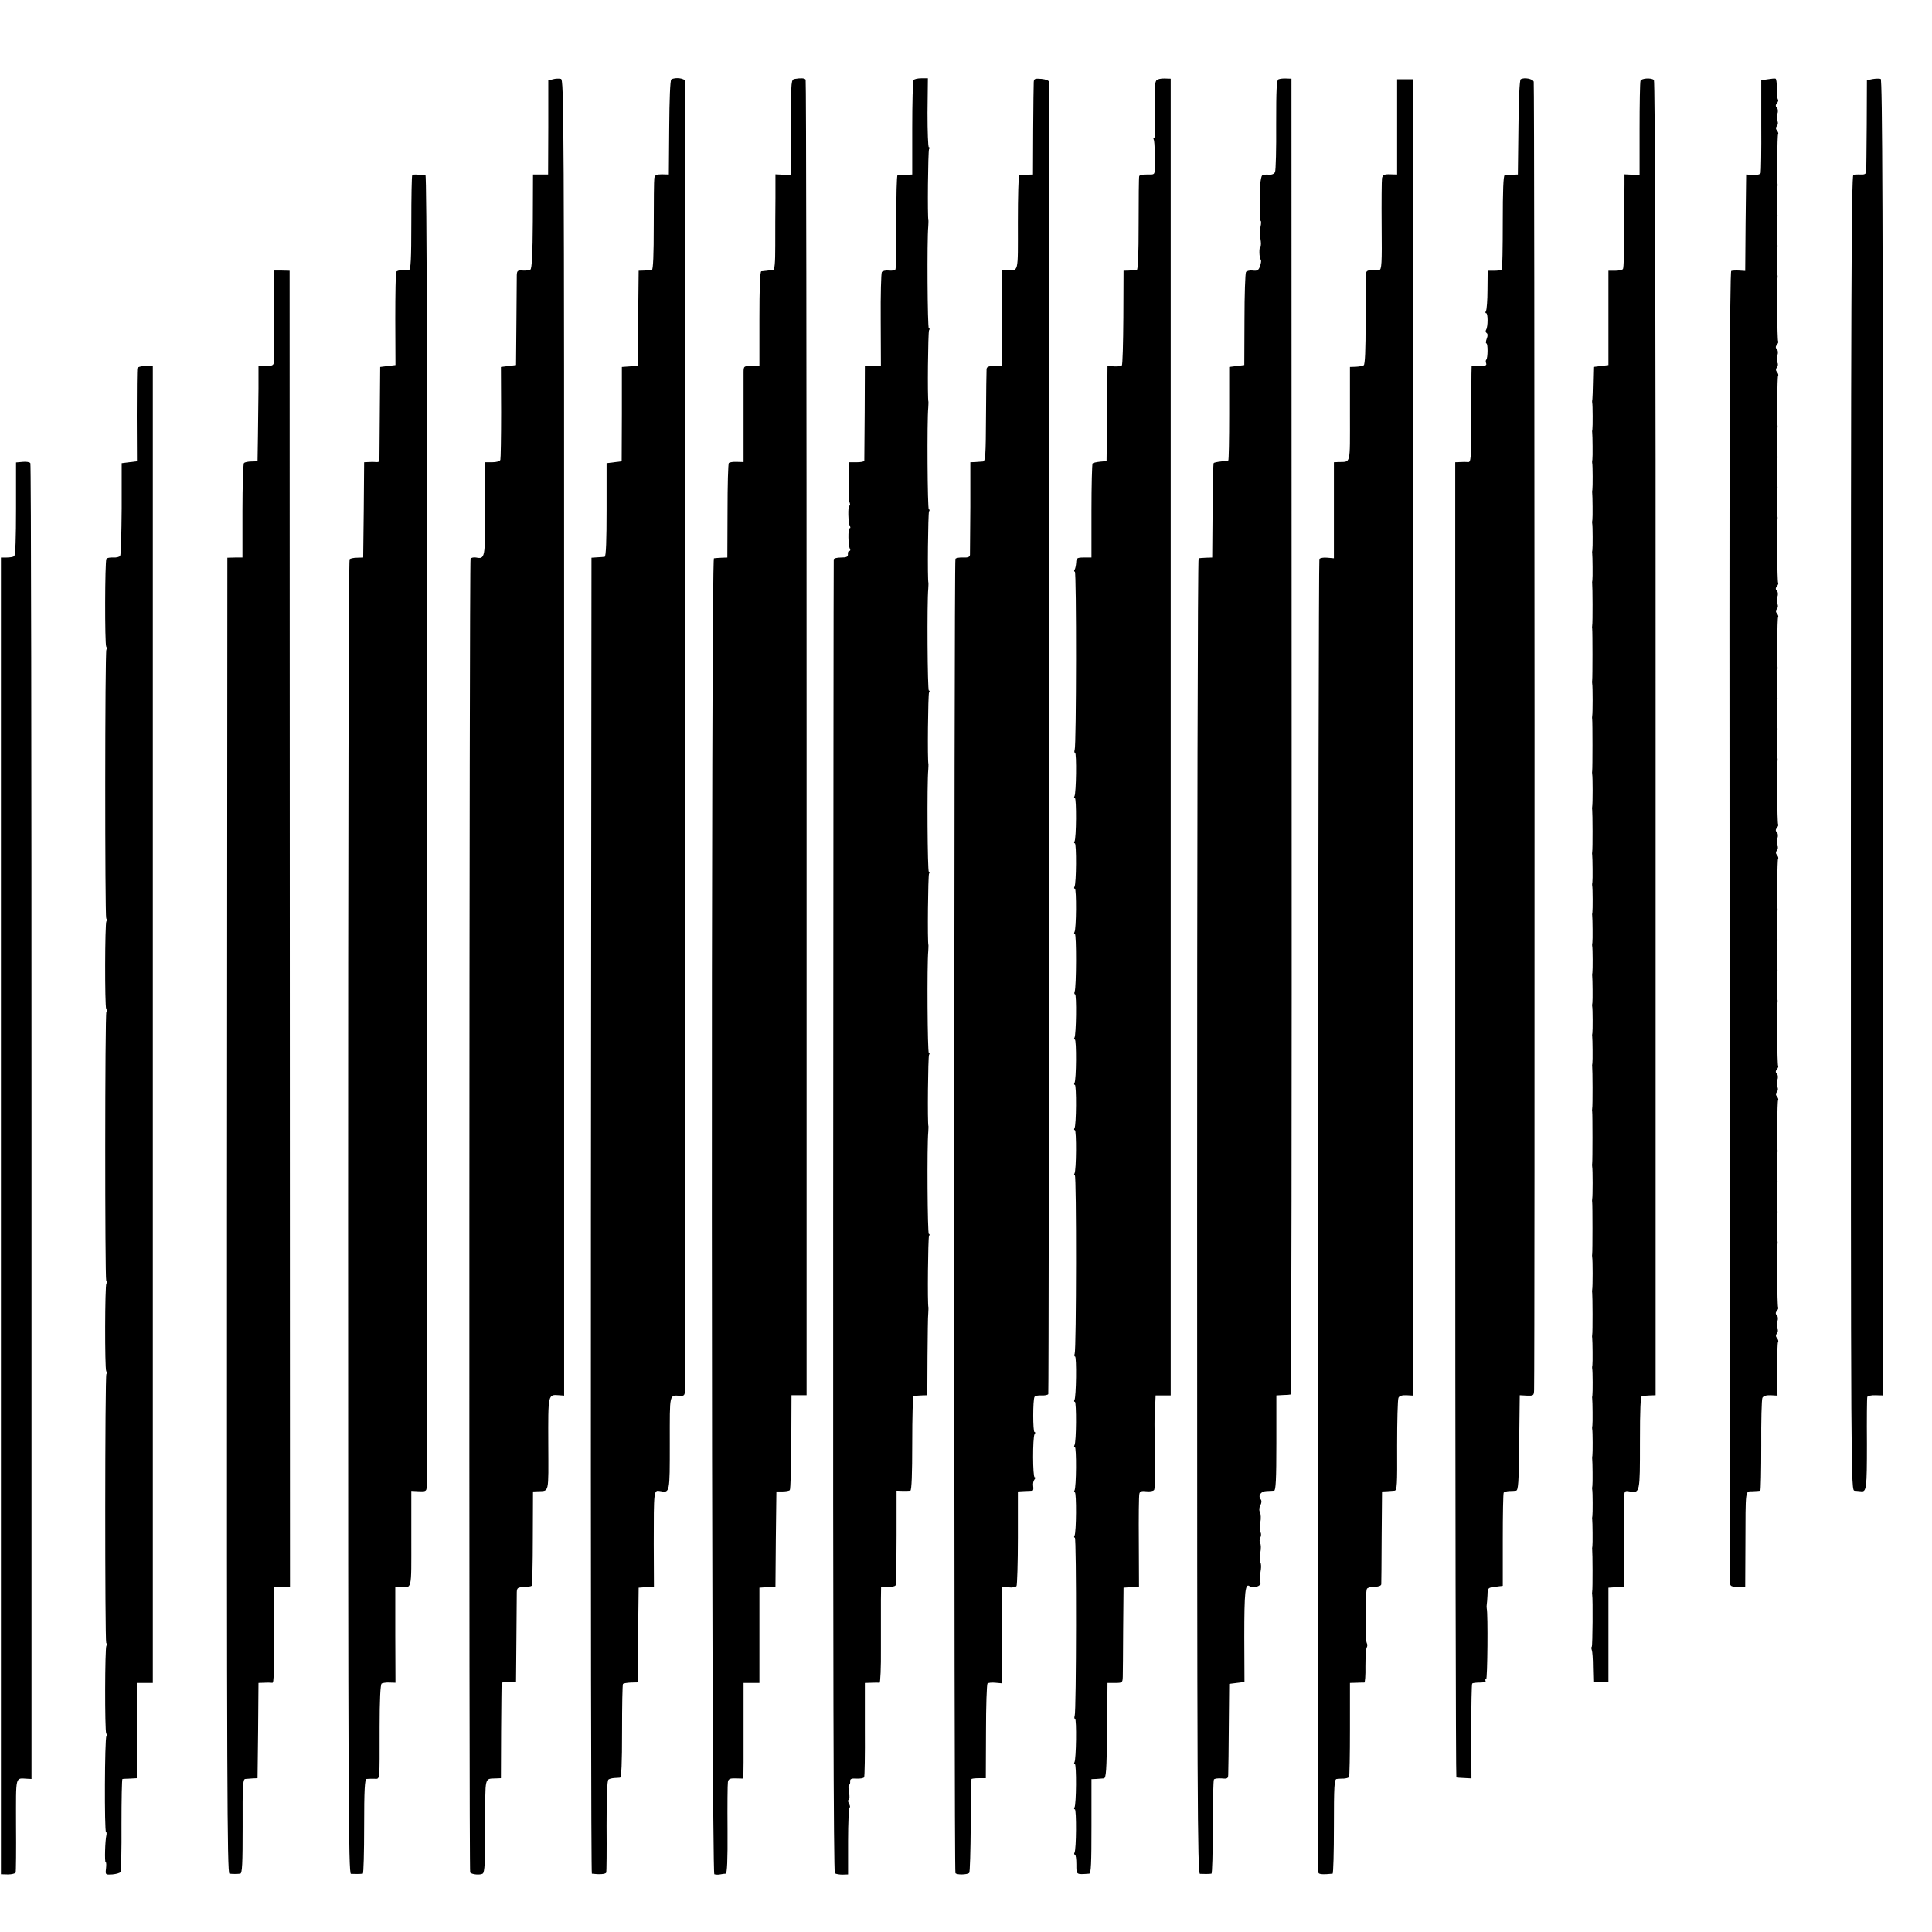
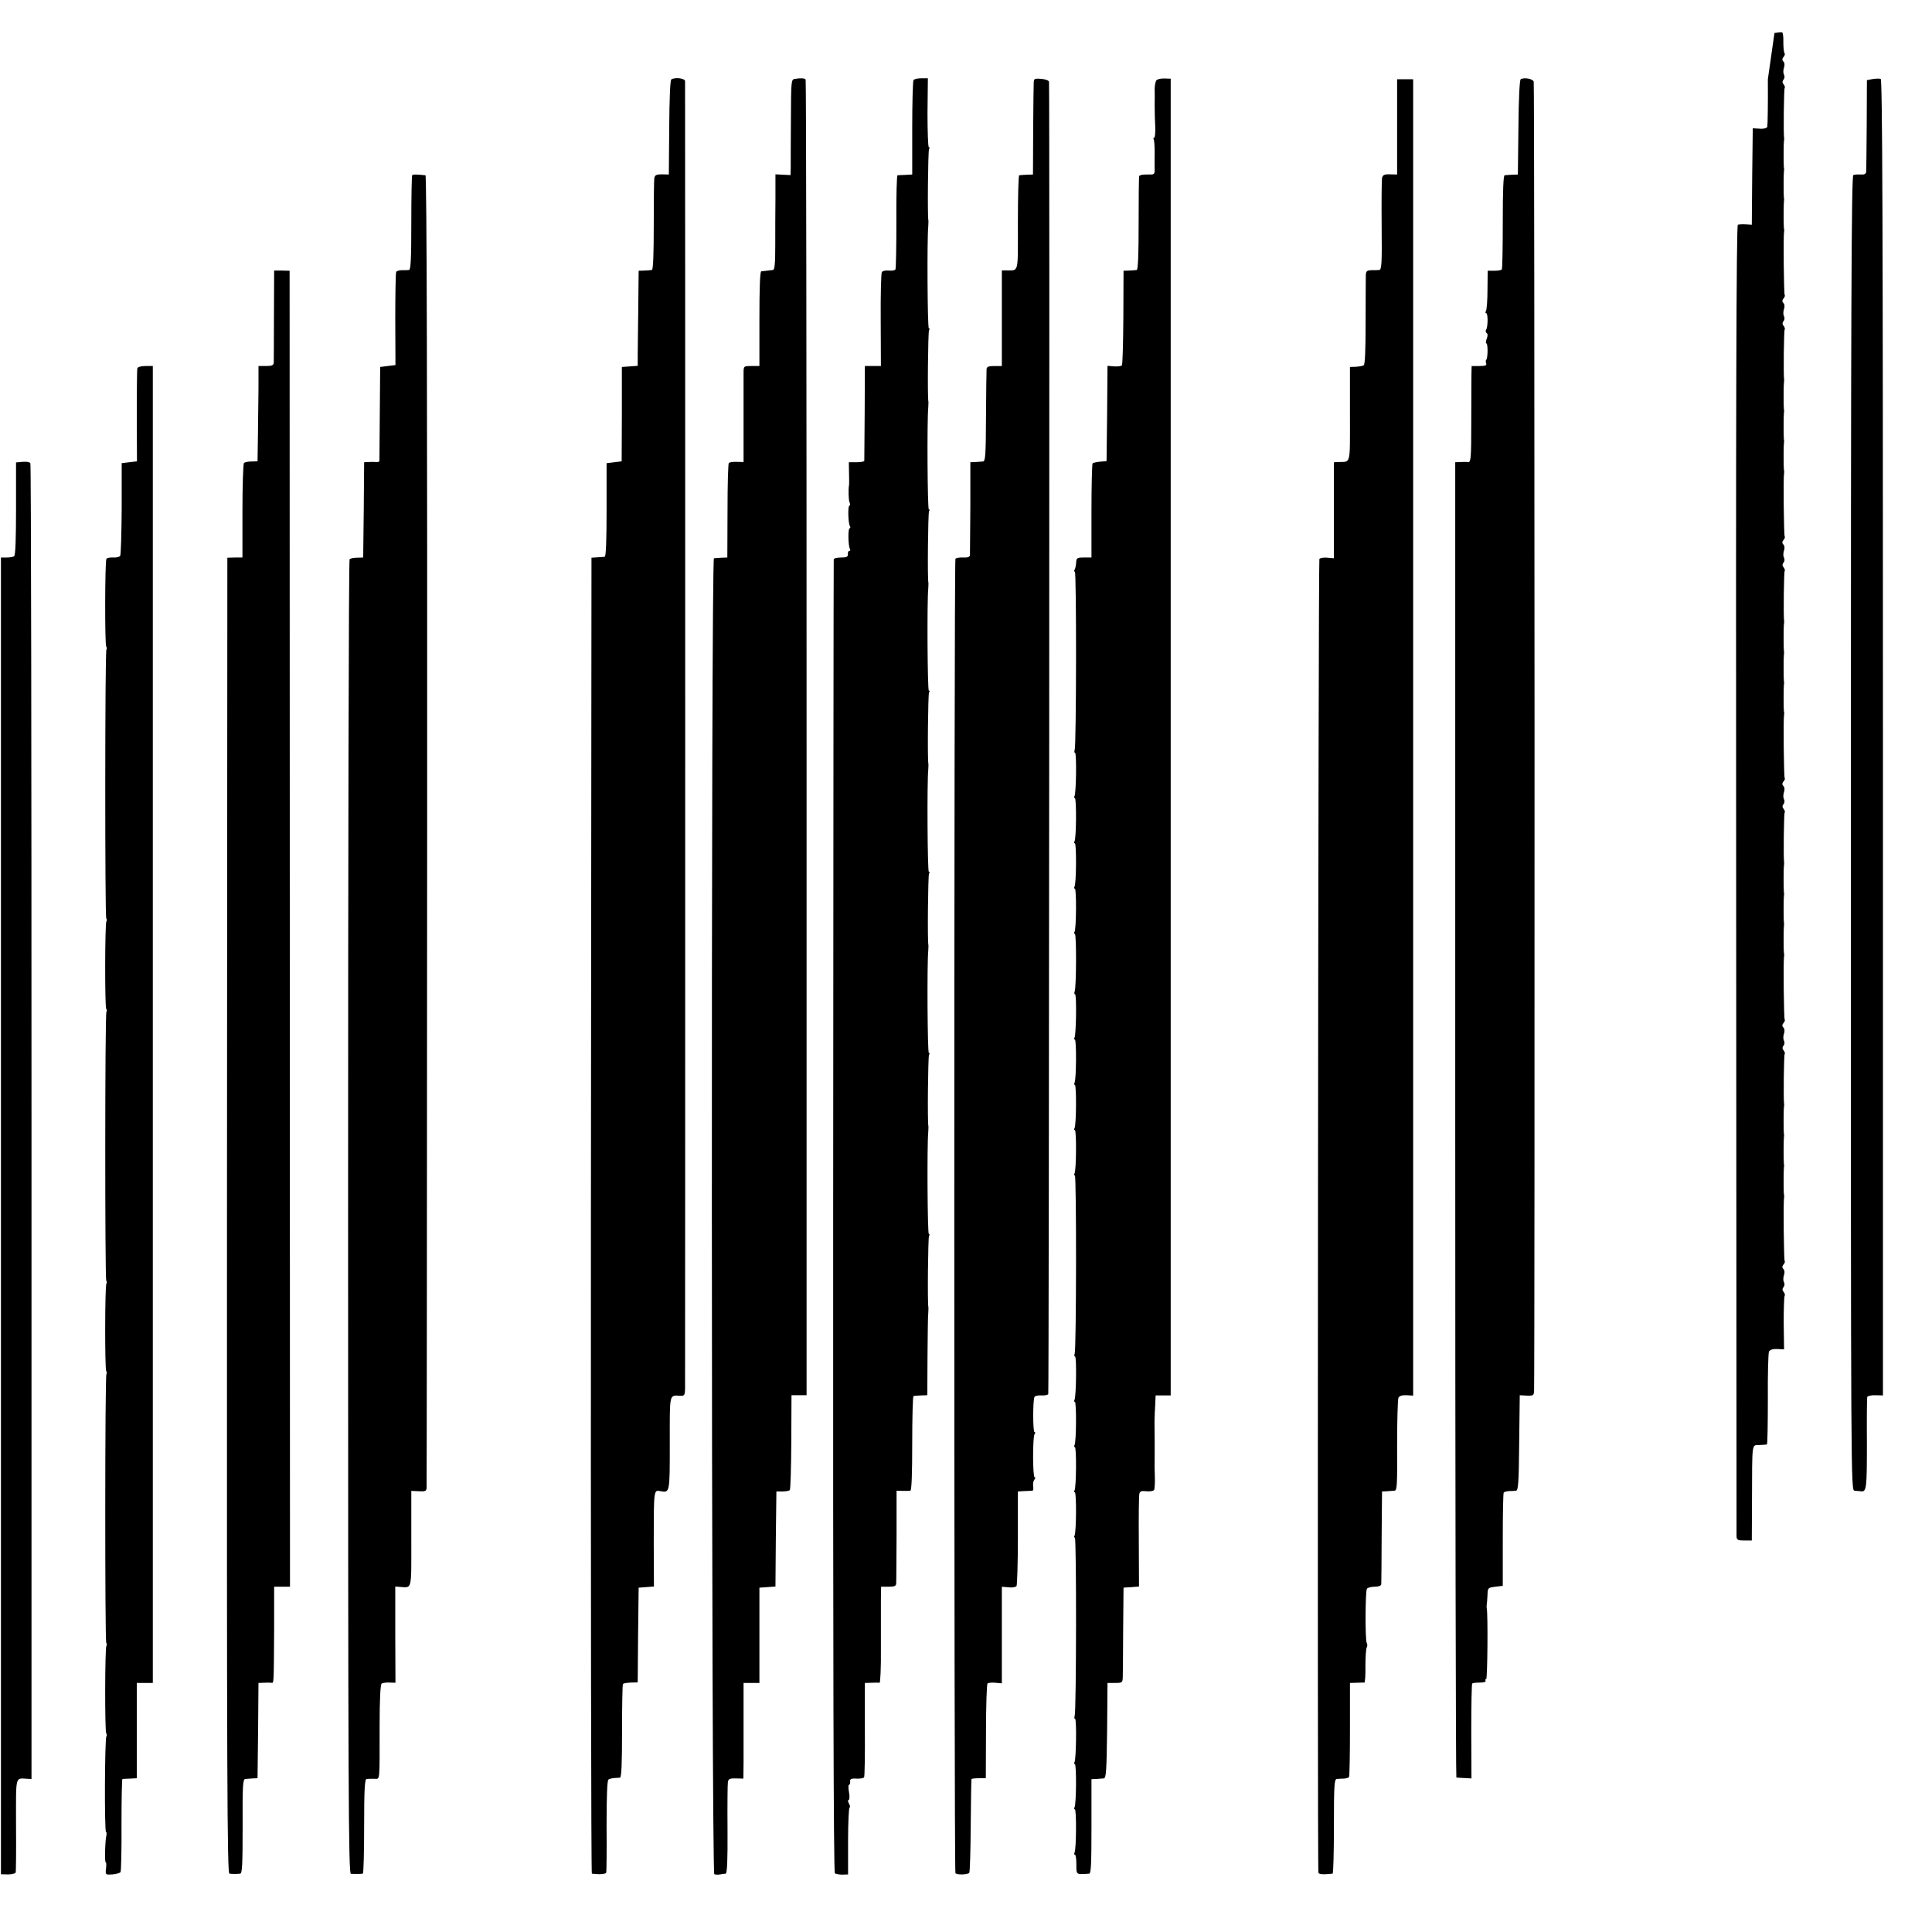
<svg xmlns="http://www.w3.org/2000/svg" version="1.0" width="1024pt" height="1024pt" viewBox="0 0 1024 1024" preserveAspectRatio="xMidYMid meet">
  <g transform="translate(0,1024) scale(0.1,-0.1)" fill="#000000" stroke="none">
-     <path d="M2931 9820 l-25 -6 0 -249 -1 -250 -40 0 -40 0 -1 -249 c-1 -172 -5 -250 -13 -255 -6 -4 -24 -6 -41 -5 -26 2 -30 -1 -31 -24 0 -15 -1 -128 -2 -252 l-2 -225 -40 -5 -40 -5 1 -240 c0 -132 -2 -246 -4 -252 -2 -8 -21 -13 -43 -13 l-39 0 1 -246 c1 -263 0 -268 -48 -259 -13 2 -25 -1 -29 -6 -7 -12 -9 -6957 -2 -6964 10 -11 53 -14 66 -6 11 6 14 61 14 255 0 272 -6 246 60 250 l23 1 1 250 c1 138 2 252 3 255 0 3 18 5 38 5 l38 0 2 225 c1 124 2 237 2 251 1 23 5 26 37 27 20 1 39 4 42 7 3 3 6 117 6 253 l1 247 25 1 c62 3 57 -19 56 250 -1 268 -2 263 57 259 l27 -2 0 3487 c0 3313 -1 3488 -17 3492 -10 2 -29 2 -42 -2z" />
    <path d="M3558 9819 c-6 -4 -10 -105 -11 -255 l-2 -249 -37 1 c-29 0 -37 -4 -40 -20 -2 -12 -3 -126 -3 -253 0 -151 -3 -233 -10 -234 -5 -1 -23 -2 -40 -3 l-30 -1 -2 -190 c-1 -104 -3 -218 -3 -252 l0 -62 -42 -3 -42 -3 0 -250 -1 -250 -40 -5 -40 -5 0 -247 c0 -161 -3 -248 -10 -249 -5 -1 -23 -2 -40 -3 l-30 -2 -3 -3487 c-1 -1918 1 -3487 5 -3488 39 -5 73 -3 76 6 2 5 3 117 2 248 0 154 3 241 10 245 5 4 19 7 30 8 11 0 25 2 31 2 8 2 11 74 11 247 0 135 2 247 5 250 3 3 21 6 41 7 l37 1 2 251 3 251 40 3 41 3 -1 227 c0 285 0 285 33 279 53 -10 52 -13 52 254 0 273 -4 253 58 251 19 -1 22 4 23 36 1 50 1 6913 0 6932 -1 15 -52 22 -73 9z" />
    <path d="M4214 9822 c-21 -3 -21 -7 -22 -215 -1 -117 -1 -231 -1 -253 l-1 -42 -40 2 -40 2 0 -125 c-1 -69 -1 -183 -1 -253 0 -93 -3 -128 -12 -129 -26 -3 -53 -6 -62 -7 -7 -1 -10 -91 -10 -252 l0 -250 -42 0 c-41 0 -42 0 -42 -37 0 -21 0 -136 0 -255 l0 -217 -36 1 c-19 1 -38 -2 -42 -6 -4 -3 -7 -118 -7 -254 l-1 -247 -30 -1 c-16 -1 -35 -2 -41 -3 -16 -2 -14 -6969 2 -6975 6 -2 20 -3 30 -1 11 2 24 4 30 4 8 1 11 71 10 233 -1 128 0 242 2 253 3 17 11 20 43 19 l39 -1 1 86 c0 47 0 161 0 254 l0 167 42 0 42 0 0 252 0 253 42 3 43 3 2 252 3 252 32 0 c17 0 35 3 39 7 4 4 7 119 8 255 l1 248 40 0 40 0 0 3483 c0 1916 -2 3487 -5 3490 -6 8 -25 9 -56 4z" />
    <path d="M4842 9815 c-4 -5 -7 -120 -7 -255 l0 -245 -35 -2 c-19 0 -38 -2 -43 -2 -4 -1 -7 -111 -6 -246 0 -134 -2 -249 -5 -253 -3 -5 -19 -8 -35 -6 -17 2 -33 -2 -37 -8 -4 -6 -7 -121 -6 -255 l1 -243 -43 0 -42 0 -1 -247 c-1 -137 -2 -251 -2 -255 -1 -5 -19 -8 -42 -8 l-40 0 1 -57 c1 -32 1 -61 0 -65 -4 -21 -3 -77 3 -91 4 -10 3 -17 -1 -17 -9 0 -7 -95 3 -109 3 -6 3 -11 -2 -11 -9 0 -8 -94 2 -109 3 -6 2 -11 -3 -11 -6 0 -9 -8 -8 -17 1 -14 -7 -18 -36 -18 -21 0 -38 -4 -39 -10 -1 -5 -2 -1573 -3 -3483 -1 -2306 2 -3476 9 -3481 6 -4 24 -7 40 -7 l30 1 0 178 c0 97 4 177 8 177 4 0 3 9 -3 20 -6 11 -7 20 -2 20 5 0 6 18 2 40 -4 22 -4 40 0 40 4 0 7 8 6 18 -1 13 6 17 34 15 19 -1 37 2 40 7 3 4 5 119 4 254 l0 246 35 1 c20 1 39 1 43 0 4 0 8 81 7 182 0 100 0 215 0 255 l1 72 40 0 c31 0 40 4 40 18 1 9 1 124 2 254 l0 237 32 -1 c17 0 36 0 41 1 7 1 10 90 10 251 0 138 3 251 7 251 5 1 23 2 41 3 l32 1 1 205 c1 113 2 216 4 230 1 14 1 27 1 30 -6 16 -2 370 3 379 4 6 4 11 -1 11 -7 0 -10 468 -3 540 1 14 1 27 1 30 -6 16 -2 370 3 379 4 6 4 11 -1 11 -7 0 -10 468 -3 540 1 14 1 27 1 30 -6 16 -2 370 3 379 4 6 4 11 -1 11 -7 0 -10 468 -3 540 1 14 1 27 1 30 -6 16 -2 370 3 379 4 6 4 11 -1 11 -7 0 -10 468 -3 540 1 14 1 27 1 30 -6 16 -2 370 3 379 4 6 4 11 -1 11 -7 0 -10 468 -3 540 1 14 1 27 1 30 -6 16 -2 370 3 379 4 6 4 11 -1 11 -7 0 -10 468 -3 540 1 14 1 27 1 30 -6 16 -2 370 3 379 4 6 4 11 -1 11 -4 0 -7 82 -7 182 l2 183 -35 0 c-19 0 -38 -4 -41 -10z" />
    <path d="M5479 9805 c-1 -11 -2 -126 -3 -255 l-1 -235 -32 -1 c-18 -1 -36 -2 -41 -3 -4 0 -7 -113 -7 -251 0 -277 6 -252 -62 -253 l-23 0 0 -253 0 -254 -40 0 c-31 0 -40 -4 -41 -17 -1 -10 -2 -124 -3 -253 -1 -201 -3 -235 -16 -236 -8 -1 -27 -2 -41 -3 l-26 -1 0 -237 c-1 -131 -2 -245 -2 -254 -1 -11 -10 -15 -36 -14 -20 1 -38 -2 -41 -7 -8 -12 -8 -6954 0 -6966 6 -10 62 -9 73 1 4 4 7 116 8 250 1 133 3 244 4 247 0 3 18 5 39 5 l37 0 1 247 c0 136 4 251 8 255 4 4 23 6 42 4 l34 -3 0 256 0 256 35 -3 c20 -3 39 1 43 7 3 6 7 121 7 256 l0 245 35 2 c19 0 38 2 42 2 5 1 6 11 4 24 -2 12 1 28 6 34 6 7 7 13 2 13 -11 0 -11 210 -1 228 5 6 5 12 0 12 -9 0 -9 171 0 186 3 6 20 9 36 8 17 -1 34 2 37 7 4 7 8 6837 4 6955 0 7 -18 14 -40 16 -35 3 -40 1 -41 -17z" />
    <path d="M6129 9814 c-5 -7 -9 -27 -9 -45 0 -19 1 -59 0 -89 0 -30 1 -81 3 -112 1 -32 -1 -58 -6 -58 -4 0 -5 -4 -2 -10 3 -5 5 -35 5 -67 0 -32 -1 -72 0 -89 0 -29 -1 -30 -39 -29 -22 1 -42 -3 -43 -9 -2 -6 -3 -120 -3 -253 0 -160 -3 -243 -10 -244 -5 -1 -23 -2 -40 -3 l-30 -1 -1 -248 c-1 -136 -4 -251 -8 -254 -4 -4 -22 -6 -41 -5 l-35 3 -2 -253 -3 -252 -34 -3 c-19 -2 -37 -6 -40 -9 -3 -3 -6 -117 -6 -252 l0 -247 -40 0 c-36 0 -40 -3 -41 -26 -1 -14 -4 -31 -8 -38 -4 -6 -4 -11 1 -11 9 0 8 -922 -1 -945 -3 -8 -2 -15 2 -15 9 0 6 -215 -3 -230 -3 -5 -3 -10 2 -10 9 0 8 -214 -2 -230 -3 -5 -3 -10 2 -10 9 0 8 -214 -2 -230 -3 -5 -3 -10 2 -10 9 0 8 -214 -2 -230 -3 -5 -3 -10 2 -10 9 0 8 -282 -1 -305 -3 -8 -2 -15 2 -15 9 0 6 -215 -3 -230 -3 -5 -3 -10 2 -10 9 0 8 -214 -2 -230 -3 -5 -3 -10 2 -10 9 0 8 -214 -2 -230 -3 -5 -3 -10 2 -10 9 0 8 -214 -2 -230 -3 -5 -3 -10 2 -10 9 0 8 -922 -1 -945 -3 -8 -2 -15 2 -15 9 0 6 -215 -3 -230 -3 -5 -3 -10 2 -10 9 0 8 -214 -2 -230 -3 -5 -3 -10 2 -10 9 0 8 -214 -2 -230 -3 -5 -3 -10 2 -10 9 0 8 -214 -2 -230 -3 -5 -3 -10 2 -10 9 0 8 -922 -1 -945 -3 -8 -2 -15 2 -15 9 0 6 -215 -3 -230 -3 -5 -3 -10 2 -10 9 0 8 -214 -2 -230 -3 -5 -3 -10 2 -10 9 0 8 -214 -2 -230 -3 -5 -2 -10 2 -10 5 0 8 -23 8 -52 0 -56 -2 -54 68 -49 10 1 12 55 12 251 l0 250 25 1 c14 1 32 2 40 3 13 1 15 38 18 254 l2 252 40 0 c38 0 40 1 41 33 0 17 2 131 2 252 l2 220 41 3 41 3 -1 237 c-1 130 0 245 3 255 3 13 11 16 37 13 19 -2 37 1 41 7 3 5 5 37 4 71 -1 33 -2 68 -1 76 0 8 0 62 0 120 -1 58 -1 112 0 120 0 8 1 37 3 65 l2 49 40 0 40 0 0 3489 0 3490 -33 1 c-19 1 -38 -4 -43 -10z" />
-     <path d="M6777 9820 c-11 -4 -13 -49 -13 -240 1 -129 -2 -242 -6 -252 -5 -10 -17 -15 -32 -14 -14 2 -30 0 -36 -4 -9 -6 -16 -84 -10 -115 1 -5 1 -14 0 -20 -5 -25 -4 -105 1 -105 4 0 4 -15 0 -32 -4 -18 -4 -48 0 -66 3 -18 3 -34 0 -37 -9 -5 -7 -62 1 -71 4 -3 2 -18 -3 -33 -8 -24 -15 -28 -39 -25 -16 2 -32 -2 -36 -8 -4 -7 -8 -120 -8 -253 l-1 -240 -40 -5 -40 -5 0 -248 c0 -136 -2 -248 -5 -248 -3 -1 -20 -3 -39 -5 -19 -2 -36 -6 -38 -8 -3 -2 -5 -116 -6 -253 l-2 -248 -32 -1 c-18 -1 -36 -2 -40 -3 -5 0 -8 -1569 -8 -3486 0 -3091 2 -3485 15 -3487 17 -1 51 -1 61 1 4 0 7 111 7 246 0 134 3 248 6 253 3 5 21 7 40 6 34 -3 36 -2 36 29 1 18 2 131 3 252 l2 220 40 5 41 5 -1 238 c0 242 5 287 28 270 17 -14 63 0 58 18 -5 16 -4 33 2 71 2 14 1 32 -3 38 -4 6 -4 29 0 50 4 21 4 44 -1 51 -4 7 -4 20 1 29 5 9 5 22 1 29 -5 7 -5 30 -1 51 4 21 3 45 -2 54 -5 10 -5 24 2 37 7 13 8 25 2 32 -16 20 1 43 31 44 15 1 33 1 40 2 9 1 12 59 12 253 l0 252 35 2 c19 0 38 2 41 3 4 0 6 1570 5 3488 l-1 3486 -27 1 c-15 1 -33 -1 -41 -4z" />
    <path d="M8060 9820 c-6 -3 -11 -113 -12 -255 l-3 -250 -30 -1 c-16 -1 -35 -2 -40 -3 -7 -1 -10 -86 -10 -247 0 -135 -2 -249 -5 -252 -3 -4 -21 -7 -40 -7 l-35 0 -1 -101 c0 -55 -4 -106 -8 -112 -4 -7 -4 -12 1 -12 10 0 10 -71 0 -87 -4 -6 -3 -14 2 -18 7 -4 7 -15 1 -30 -5 -14 -6 -25 -2 -25 9 0 8 -77 0 -86 -4 -3 -4 -12 -1 -20 4 -11 -5 -14 -36 -14 l-41 0 -1 -42 c0 -24 -1 -139 -1 -256 0 -191 -2 -213 -17 -211 -9 1 -28 1 -42 0 l-26 -1 0 -3485 c0 -1917 3 -3485 6 -3486 3 -1 23 -2 43 -3 l37 -2 -1 248 c0 137 2 252 5 255 3 3 22 5 41 5 20 0 33 4 30 9 -3 5 -2 9 3 9 7 0 10 347 3 375 -1 6 -1 15 0 20 1 6 3 28 4 50 1 39 2 40 41 45 l40 5 0 243 c0 134 2 247 5 251 3 4 15 7 28 8 12 0 29 1 37 2 12 1 15 39 17 253 l3 253 38 -2 c35 -1 37 0 38 30 4 162 3 6922 -2 6934 -5 16 -51 24 -69 13z" />
-     <path d="M8695 9812 c-3 -8 -5 -123 -5 -256 l0 -243 -40 1 -40 2 0 -56 c-1 -30 -1 -141 -1 -246 0 -104 -3 -194 -7 -200 -4 -5 -23 -9 -42 -9 l-35 0 0 -250 0 -250 -40 -5 -40 -5 -2 -80 c-1 -44 -2 -84 -3 -90 -1 -5 -2 -14 -1 -19 3 -13 3 -129 1 -141 -1 -5 -2 -13 -1 -17 2 -15 3 -133 1 -143 -1 -5 -2 -14 -1 -19 3 -13 3 -129 1 -141 -1 -5 -2 -13 -1 -17 2 -15 3 -133 1 -143 -1 -5 -2 -14 -1 -19 3 -13 3 -129 1 -141 -1 -5 -2 -13 -1 -17 2 -15 3 -133 1 -143 -1 -5 -2 -14 -1 -19 2 -12 3 -208 0 -221 -1 -5 -1 -14 0 -18 2 -12 2 -260 0 -272 -1 -5 -1 -14 0 -19 3 -13 3 -158 0 -171 -1 -5 -1 -14 0 -18 2 -12 2 -260 0 -272 -1 -5 -1 -14 0 -19 3 -13 3 -158 0 -171 -1 -5 -1 -14 0 -18 2 -13 3 -210 0 -222 -1 -5 -1 -13 0 -17 2 -15 3 -133 1 -143 -1 -5 -2 -14 -1 -19 3 -13 3 -129 1 -141 -1 -5 -2 -13 -1 -17 2 -15 3 -133 1 -143 -1 -5 -2 -14 -1 -19 3 -13 3 -129 1 -141 -1 -5 -2 -13 -1 -17 2 -15 3 -133 1 -143 -1 -5 -2 -14 -1 -19 3 -13 3 -129 1 -141 -1 -5 -2 -13 -1 -17 2 -15 3 -133 1 -143 -1 -5 -2 -14 -1 -19 2 -12 3 -208 0 -221 -1 -5 -1 -14 0 -18 2 -12 2 -260 0 -272 -1 -5 -1 -14 0 -19 3 -13 3 -158 0 -171 -1 -5 -1 -14 0 -18 2 -12 2 -260 0 -272 -1 -5 -1 -14 0 -19 3 -13 3 -158 0 -171 -1 -5 -1 -14 0 -18 2 -13 3 -210 0 -222 -1 -5 -1 -13 0 -17 2 -15 3 -133 1 -143 -1 -5 -2 -14 -1 -19 3 -13 3 -129 1 -141 -1 -5 -2 -13 -1 -17 2 -15 3 -133 1 -143 -1 -5 -2 -14 -1 -19 3 -13 3 -129 1 -141 -1 -5 -2 -13 -1 -17 2 -15 3 -133 1 -143 -1 -5 -2 -14 -1 -19 3 -13 3 -129 1 -141 -1 -5 -2 -13 -1 -17 2 -15 3 -133 1 -143 -1 -5 -2 -14 -1 -19 2 -12 3 -208 0 -221 -1 -5 -1 -14 0 -18 4 -24 2 -269 -2 -274 -3 -3 -3 -11 0 -19 3 -7 6 -48 6 -91 l2 -78 40 0 40 0 0 250 0 250 42 3 42 3 0 227 c0 125 0 239 0 255 1 24 4 27 29 22 54 -9 54 -8 54 259 0 181 3 246 11 247 7 1 26 2 42 3 l30 1 0 3483 c1 2203 -3 3486 -9 3489 -18 12 -66 8 -71 -5z" />
-     <path d="M9370 9820 l-35 -5 0 -240 c1 -132 -1 -245 -3 -252 -2 -7 -19 -12 -40 -10 l-37 2 -3 -256 -2 -255 -32 2 c-17 1 -36 0 -42 -2 -8 -3 -11 -958 -9 -3467 1 -1904 2 -3472 2 -3484 1 -20 6 -23 41 -23 l40 0 1 213 c1 316 -2 291 39 293 19 1 37 2 40 3 3 1 5 108 5 239 -1 130 2 244 6 253 5 10 20 15 44 14 l36 -2 -2 139 c0 77 2 142 5 145 3 4 1 12 -5 20 -8 9 -8 17 -1 26 6 7 7 18 2 27 -4 7 -4 23 0 35 5 14 4 27 -2 33 -8 8 -8 15 0 25 7 8 9 16 6 19 -4 5 -8 310 -3 334 1 5 1 14 -1 19 -2 13 -2 128 0 140 1 6 2 15 0 20 -2 13 -2 128 0 140 1 6 2 15 0 20 -2 13 -2 128 0 140 1 6 2 15 1 20 -4 27 -1 258 3 263 3 3 1 11 -5 19 -8 9 -8 17 -1 26 6 7 7 18 2 27 -4 7 -4 23 0 35 5 14 4 27 -2 33 -8 8 -8 15 0 25 7 8 9 16 6 19 -4 5 -8 310 -3 334 1 5 1 14 -1 19 -2 13 -2 128 0 140 1 6 2 15 0 20 -2 13 -2 128 0 140 1 6 2 15 0 20 -2 13 -2 128 0 140 1 6 2 15 1 20 -4 27 -1 258 3 263 3 3 1 11 -5 19 -8 9 -8 17 -1 26 6 7 7 18 2 27 -4 7 -4 23 0 35 5 14 4 27 -2 33 -8 8 -8 15 0 25 7 8 9 16 6 19 -4 5 -8 310 -3 334 1 5 1 14 -1 19 -2 13 -2 128 0 140 1 6 2 15 0 20 -2 13 -2 128 0 140 1 6 2 15 0 20 -2 13 -2 128 0 140 1 6 2 15 1 20 -4 27 -1 258 3 263 3 3 1 11 -5 19 -8 9 -8 17 -1 26 6 7 7 18 2 27 -4 7 -4 23 0 35 5 14 4 27 -2 33 -8 8 -8 15 0 25 7 8 9 16 6 19 -4 5 -8 310 -3 334 1 5 1 14 -1 19 -2 13 -2 128 0 140 1 6 2 15 0 20 -2 13 -2 128 0 140 1 6 2 15 0 20 -2 13 -2 128 0 140 1 6 2 15 1 20 -4 27 -1 258 3 263 3 3 1 11 -5 19 -8 9 -8 17 -1 26 6 7 7 18 2 27 -4 7 -4 23 0 35 5 14 4 27 -2 33 -8 8 -8 15 0 25 7 8 9 16 6 19 -4 5 -8 310 -3 334 1 5 1 14 -1 19 -2 13 -2 128 0 140 1 6 2 15 0 20 -2 13 -2 128 0 140 1 6 2 15 0 20 -2 13 -2 128 0 140 1 6 2 15 1 20 -4 27 -1 258 3 263 3 3 1 11 -5 19 -8 9 -8 17 -1 26 6 7 7 18 2 27 -4 7 -4 23 0 35 5 14 4 27 -2 33 -8 8 -8 15 0 25 7 8 9 17 5 20 -3 4 -6 29 -6 57 1 28 -2 51 -6 53 -3 2 -22 0 -41 -3z" />
+     <path d="M9370 9820 c1 -132 -1 -245 -3 -252 -2 -7 -19 -12 -40 -10 l-37 2 -3 -256 -2 -255 -32 2 c-17 1 -36 0 -42 -2 -8 -3 -11 -958 -9 -3467 1 -1904 2 -3472 2 -3484 1 -20 6 -23 41 -23 l40 0 1 213 c1 316 -2 291 39 293 19 1 37 2 40 3 3 1 5 108 5 239 -1 130 2 244 6 253 5 10 20 15 44 14 l36 -2 -2 139 c0 77 2 142 5 145 3 4 1 12 -5 20 -8 9 -8 17 -1 26 6 7 7 18 2 27 -4 7 -4 23 0 35 5 14 4 27 -2 33 -8 8 -8 15 0 25 7 8 9 16 6 19 -4 5 -8 310 -3 334 1 5 1 14 -1 19 -2 13 -2 128 0 140 1 6 2 15 0 20 -2 13 -2 128 0 140 1 6 2 15 0 20 -2 13 -2 128 0 140 1 6 2 15 1 20 -4 27 -1 258 3 263 3 3 1 11 -5 19 -8 9 -8 17 -1 26 6 7 7 18 2 27 -4 7 -4 23 0 35 5 14 4 27 -2 33 -8 8 -8 15 0 25 7 8 9 16 6 19 -4 5 -8 310 -3 334 1 5 1 14 -1 19 -2 13 -2 128 0 140 1 6 2 15 0 20 -2 13 -2 128 0 140 1 6 2 15 0 20 -2 13 -2 128 0 140 1 6 2 15 1 20 -4 27 -1 258 3 263 3 3 1 11 -5 19 -8 9 -8 17 -1 26 6 7 7 18 2 27 -4 7 -4 23 0 35 5 14 4 27 -2 33 -8 8 -8 15 0 25 7 8 9 16 6 19 -4 5 -8 310 -3 334 1 5 1 14 -1 19 -2 13 -2 128 0 140 1 6 2 15 0 20 -2 13 -2 128 0 140 1 6 2 15 0 20 -2 13 -2 128 0 140 1 6 2 15 1 20 -4 27 -1 258 3 263 3 3 1 11 -5 19 -8 9 -8 17 -1 26 6 7 7 18 2 27 -4 7 -4 23 0 35 5 14 4 27 -2 33 -8 8 -8 15 0 25 7 8 9 16 6 19 -4 5 -8 310 -3 334 1 5 1 14 -1 19 -2 13 -2 128 0 140 1 6 2 15 0 20 -2 13 -2 128 0 140 1 6 2 15 0 20 -2 13 -2 128 0 140 1 6 2 15 1 20 -4 27 -1 258 3 263 3 3 1 11 -5 19 -8 9 -8 17 -1 26 6 7 7 18 2 27 -4 7 -4 23 0 35 5 14 4 27 -2 33 -8 8 -8 15 0 25 7 8 9 16 6 19 -4 5 -8 310 -3 334 1 5 1 14 -1 19 -2 13 -2 128 0 140 1 6 2 15 0 20 -2 13 -2 128 0 140 1 6 2 15 0 20 -2 13 -2 128 0 140 1 6 2 15 1 20 -4 27 -1 258 3 263 3 3 1 11 -5 19 -8 9 -8 17 -1 26 6 7 7 18 2 27 -4 7 -4 23 0 35 5 14 4 27 -2 33 -8 8 -8 15 0 25 7 8 9 17 5 20 -3 4 -6 29 -6 57 1 28 -2 51 -6 53 -3 2 -22 0 -41 -3z" />
    <path d="M9925 9821 l-30 -6 -1 -235 c-1 -129 -2 -242 -3 -251 -1 -11 -10 -15 -28 -14 -16 1 -34 0 -40 -3 -10 -3 -13 -710 -13 -3488 0 -3477 0 -3484 20 -3485 11 -1 26 -2 33 -3 30 -5 32 16 32 251 -1 131 0 243 2 249 2 5 21 10 43 9 l40 -1 0 3487 c0 2781 -3 3488 -12 3491 -7 2 -26 2 -43 -1z" />
    <path d="M7405 9568 l0 -253 -38 1 c-30 1 -38 -3 -42 -20 -2 -12 -3 -126 -2 -254 2 -200 0 -232 -13 -233 -8 -1 -27 -1 -42 -1 -23 -1 -28 -5 -29 -27 0 -14 -1 -126 -1 -248 0 -147 -3 -225 -10 -229 -6 -4 -25 -7 -42 -8 l-31 -1 0 -250 c0 -277 6 -251 -62 -254 l-23 -1 0 -254 0 -255 -35 3 c-19 2 -38 -1 -42 -7 -6 -10 -12 -6941 -5 -6963 2 -9 27 -10 75 -5 4 1 7 114 7 251 0 215 2 250 15 251 8 1 25 2 38 2 12 1 24 4 27 8 3 4 5 118 5 253 l0 246 35 1 c19 1 38 1 41 1 4 -1 7 38 6 87 0 48 3 93 7 99 4 7 4 17 0 24 -9 14 -8 273 1 287 3 6 22 11 41 11 20 0 34 5 35 13 0 6 2 120 2 252 l2 240 25 1 c14 1 32 2 41 3 14 1 15 29 14 239 0 130 3 244 7 253 4 10 18 15 42 14 l36 -2 0 3488 0 3489 -42 0 -43 0 0 -252z" />
    <path d="M2185 9312 c-3 -3 -5 -117 -5 -254 0 -191 -3 -248 -12 -249 -7 -1 -24 -1 -38 -1 -14 0 -27 -4 -30 -9 -3 -4 -5 -117 -5 -251 l1 -243 -41 -5 -40 -5 -2 -245 c-1 -135 -2 -249 -2 -253 -1 -5 -9 -7 -18 -6 -10 1 -28 1 -40 0 l-23 -1 -2 -252 -3 -253 -32 -1 c-18 0 -36 -4 -40 -8 -5 -4 -8 -1573 -8 -3487 0 -3086 2 -3479 15 -3481 17 -1 51 -1 63 1 4 0 7 114 7 251 0 193 3 250 13 251 6 1 24 1 40 1 32 1 29 -27 29 276 0 141 4 225 11 229 6 3 24 6 41 5 l32 -1 -1 255 0 255 25 -2 c65 -4 60 -24 60 255 l0 254 40 -2 c34 -2 40 1 41 18 1 12 2 1581 3 3488 1 2306 -2 3468 -9 3469 -51 5 -65 5 -70 1z" />
    <path d="M1452 8571 c0 -130 -1 -244 -1 -253 -1 -14 -10 -18 -41 -18 l-40 0 0 -122 c-1 -68 -2 -181 -3 -253 l-2 -130 -32 -1 c-18 0 -36 -4 -40 -8 -4 -4 -8 -118 -8 -254 l0 -247 -40 0 -40 -1 -2 -3487 c-1 -2986 1 -3487 13 -3488 18 -2 40 -2 57 0 11 1 13 52 13 251 -1 215 1 250 14 251 8 1 26 2 40 3 l25 1 3 253 2 252 28 1 c15 1 33 1 40 0 14 -2 13 -14 15 282 l0 227 42 0 42 0 -1 3488 -1 3487 -41 1 -41 0 -1 -235z" />
    <path d="M728 8288 c-2 -7 -3 -121 -3 -253 l1 -240 -41 -5 -40 -5 0 -240 c-1 -132 -4 -245 -8 -251 -4 -6 -20 -10 -37 -9 -17 1 -33 -2 -36 -7 -8 -13 -9 -452 -1 -465 4 -6 4 -13 1 -16 -8 -8 -8 -1412 -1 -1424 4 -6 4 -13 1 -16 -8 -8 -9 -451 -1 -464 4 -6 4 -13 1 -16 -8 -8 -8 -1412 -1 -1424 4 -6 4 -13 1 -16 -8 -8 -9 -451 -1 -464 4 -6 4 -13 1 -16 -8 -8 -8 -1412 -1 -1424 4 -6 4 -13 1 -16 -8 -8 -9 -451 -1 -464 4 -6 4 -13 1 -16 -9 -8 -11 -507 -2 -507 3 0 4 -8 2 -17 -7 -29 -10 -143 -4 -143 4 0 4 -15 2 -34 -4 -33 -3 -33 33 -31 21 2 40 7 44 13 3 6 6 119 5 251 0 133 2 241 5 242 3 0 22 2 41 2 l35 2 0 253 0 252 43 0 42 0 0 3490 0 3490 -39 0 c-22 0 -41 -5 -43 -12z" />
    <path d="M120 7792 l-35 -3 0 -245 c0 -156 -3 -248 -10 -252 -5 -4 -23 -7 -40 -7 l-30 0 0 -3490 0 -3489 37 -1 c21 0 39 5 41 10 2 6 3 119 2 253 0 268 -6 247 61 244 l21 -1 0 3482 c0 1915 -2 3487 -6 3492 -3 6 -22 9 -41 7z" />
  </g>
</svg>